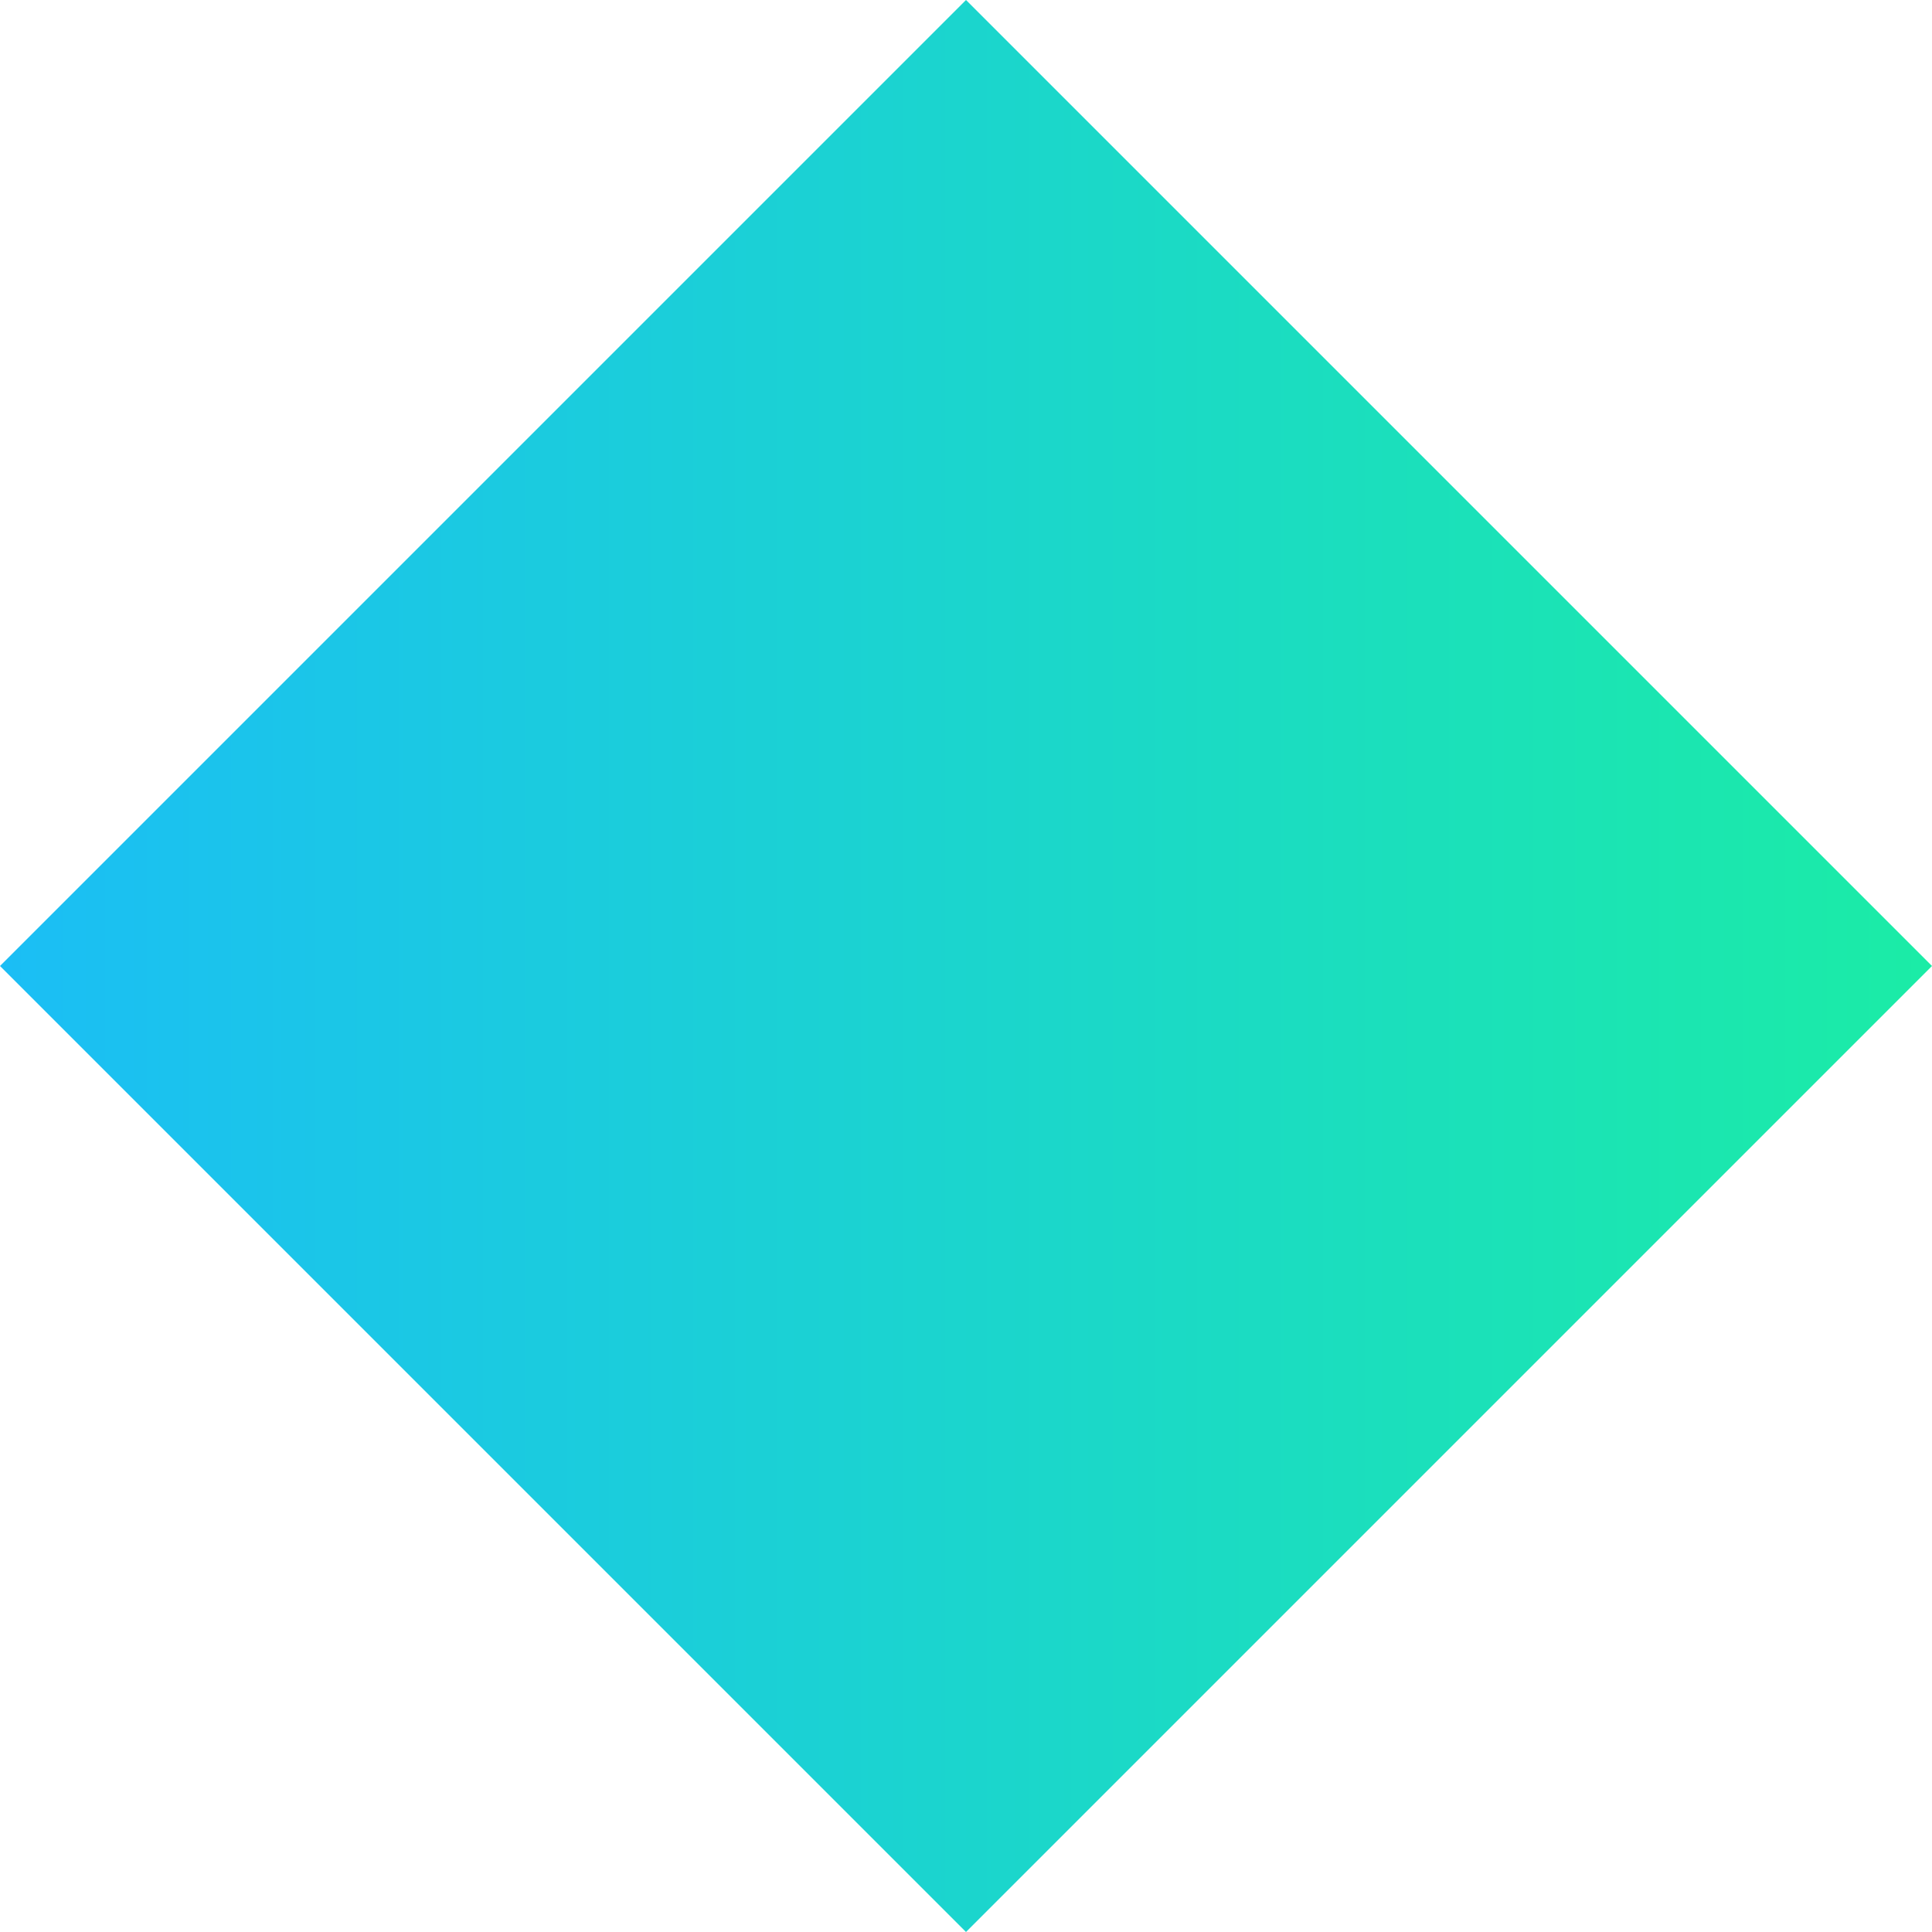
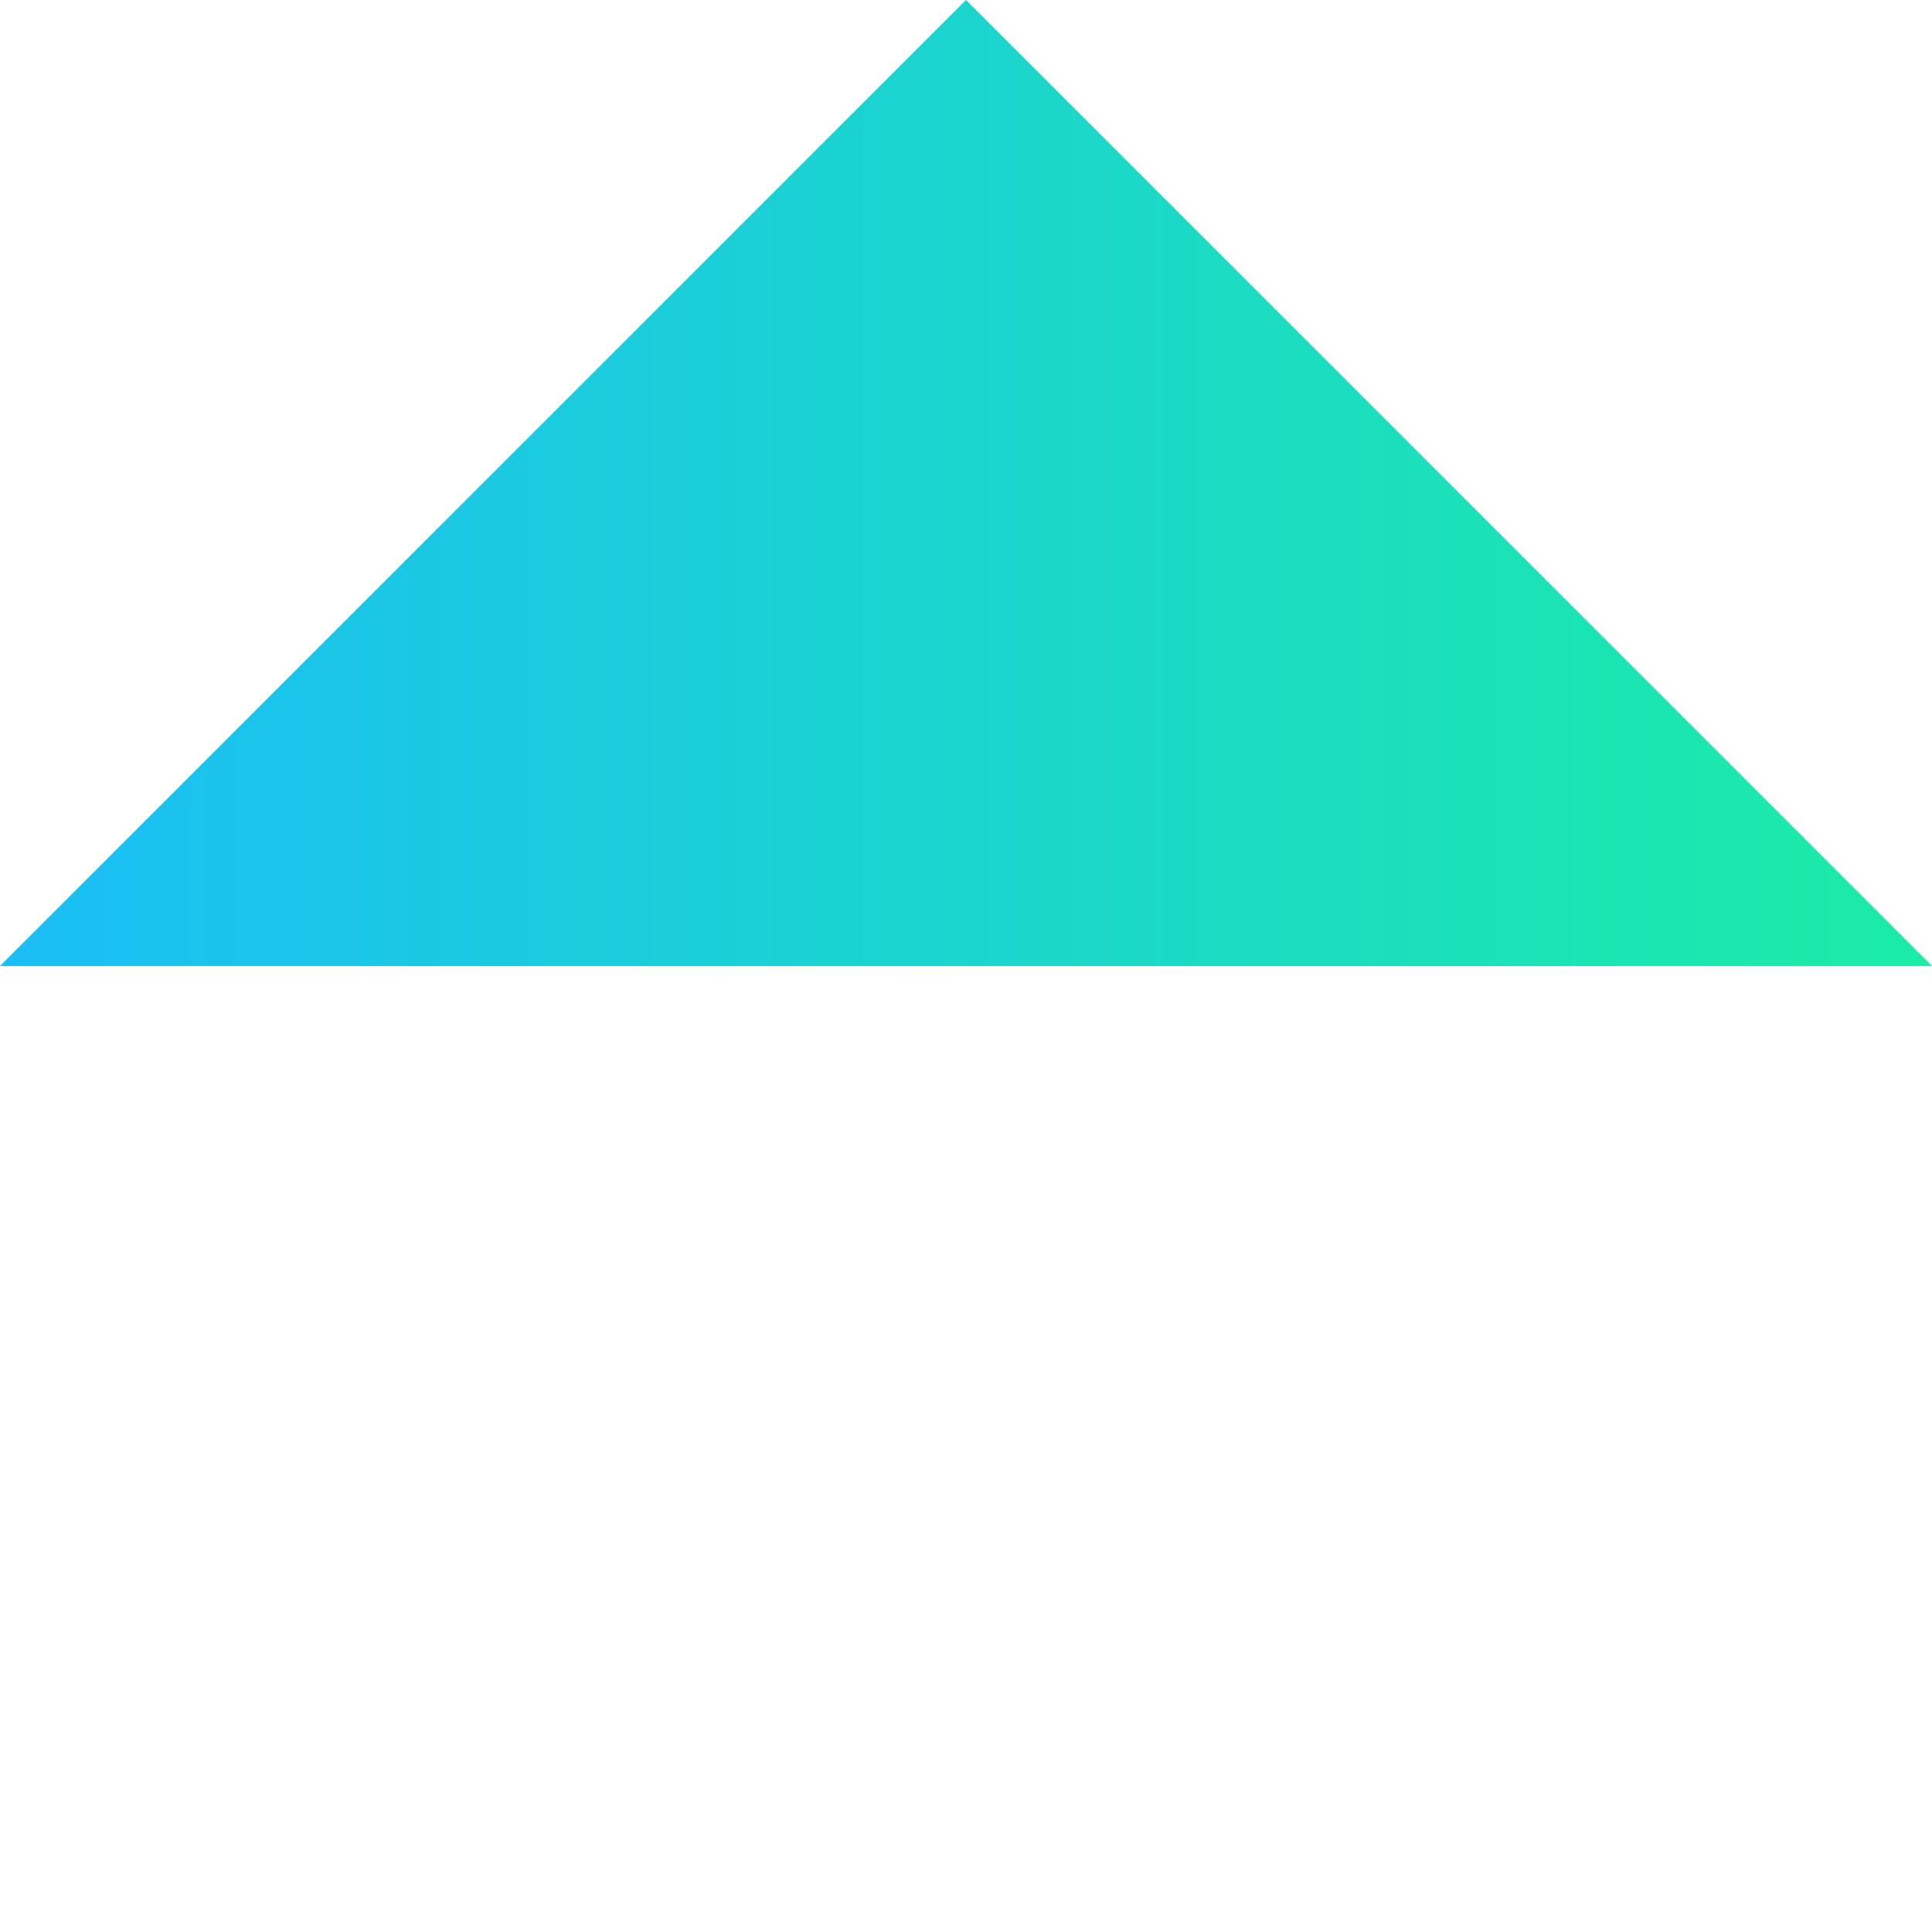
<svg xmlns="http://www.w3.org/2000/svg" width="24" height="24" viewBox="0 0 24 24" fill="none">
-   <path d="M12 0L24 12L12 24L0 12L12 0Z" fill="url(#paint0_linear_232_2060)" />
+   <path d="M12 0L24 12L0 12L12 0Z" fill="url(#paint0_linear_232_2060)" />
  <defs>
    <linearGradient id="paint0_linear_232_2060" x1="-4.3234e-08" y1="12.324" x2="24" y2="12.324" gradientUnits="userSpaceOnUse">
      <stop stop-color="#1BBEF5" />
      <stop offset="1" stop-color="#1BECA6" />
    </linearGradient>
  </defs>
</svg>